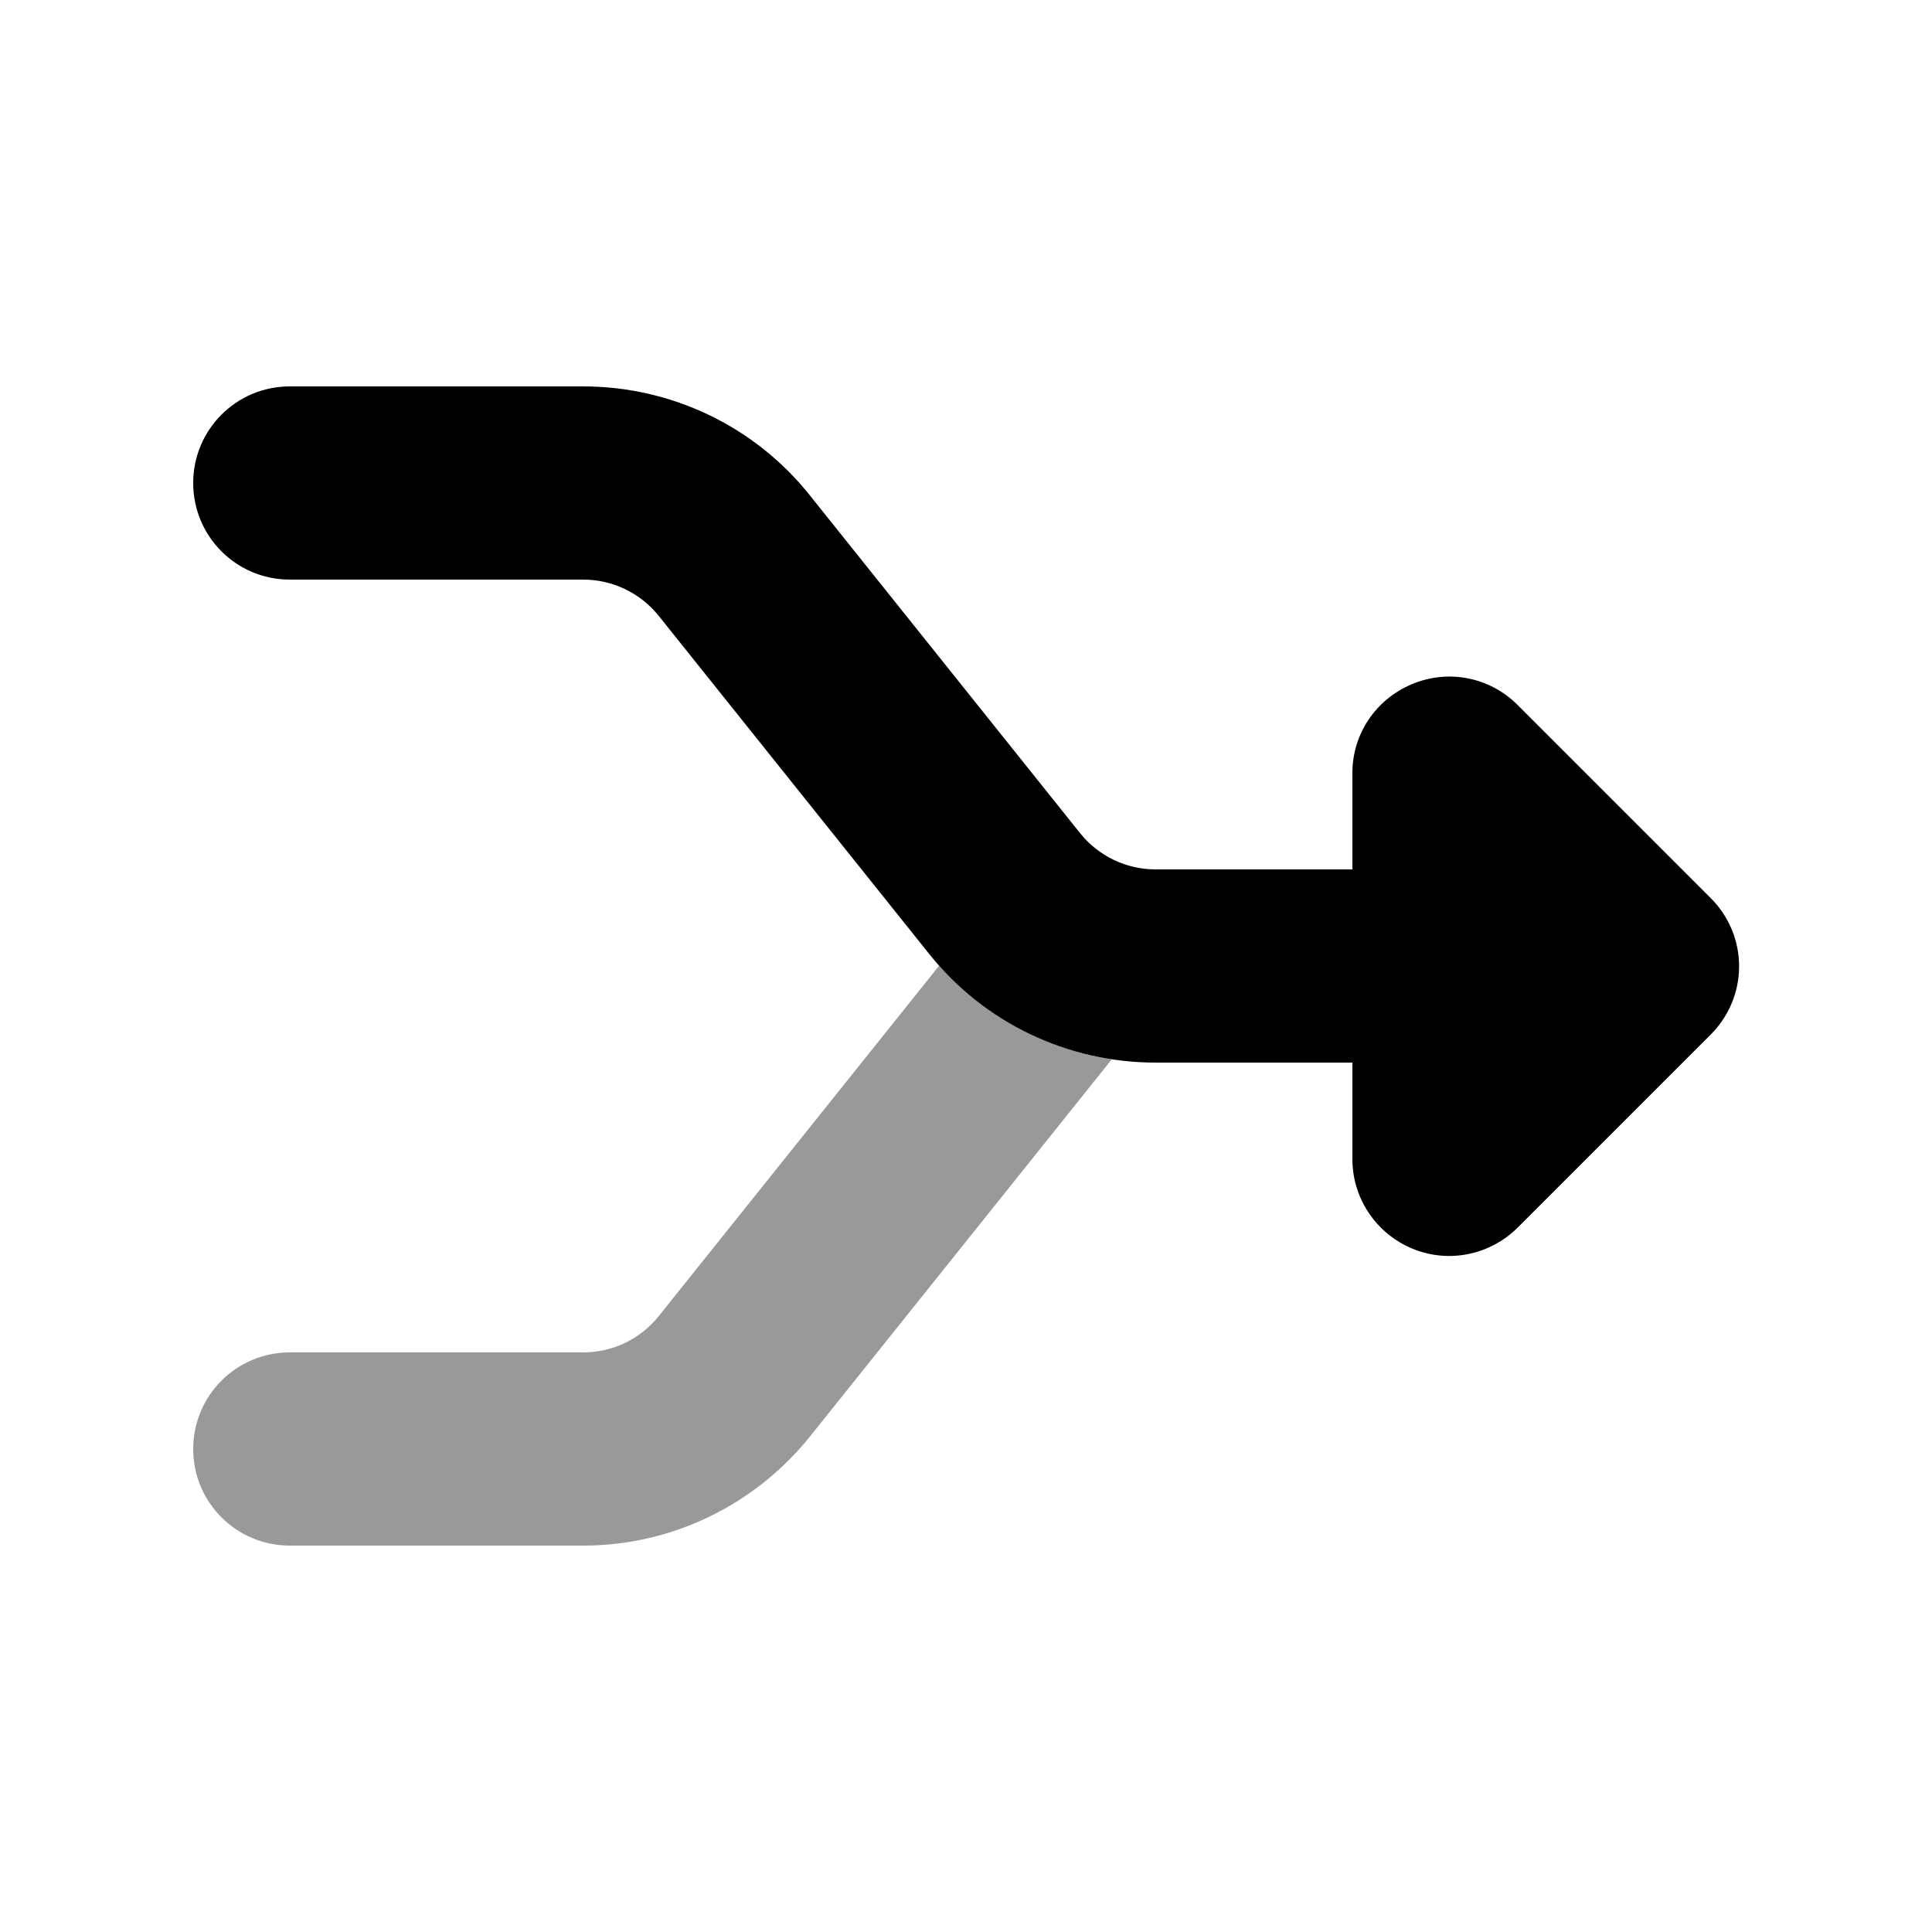
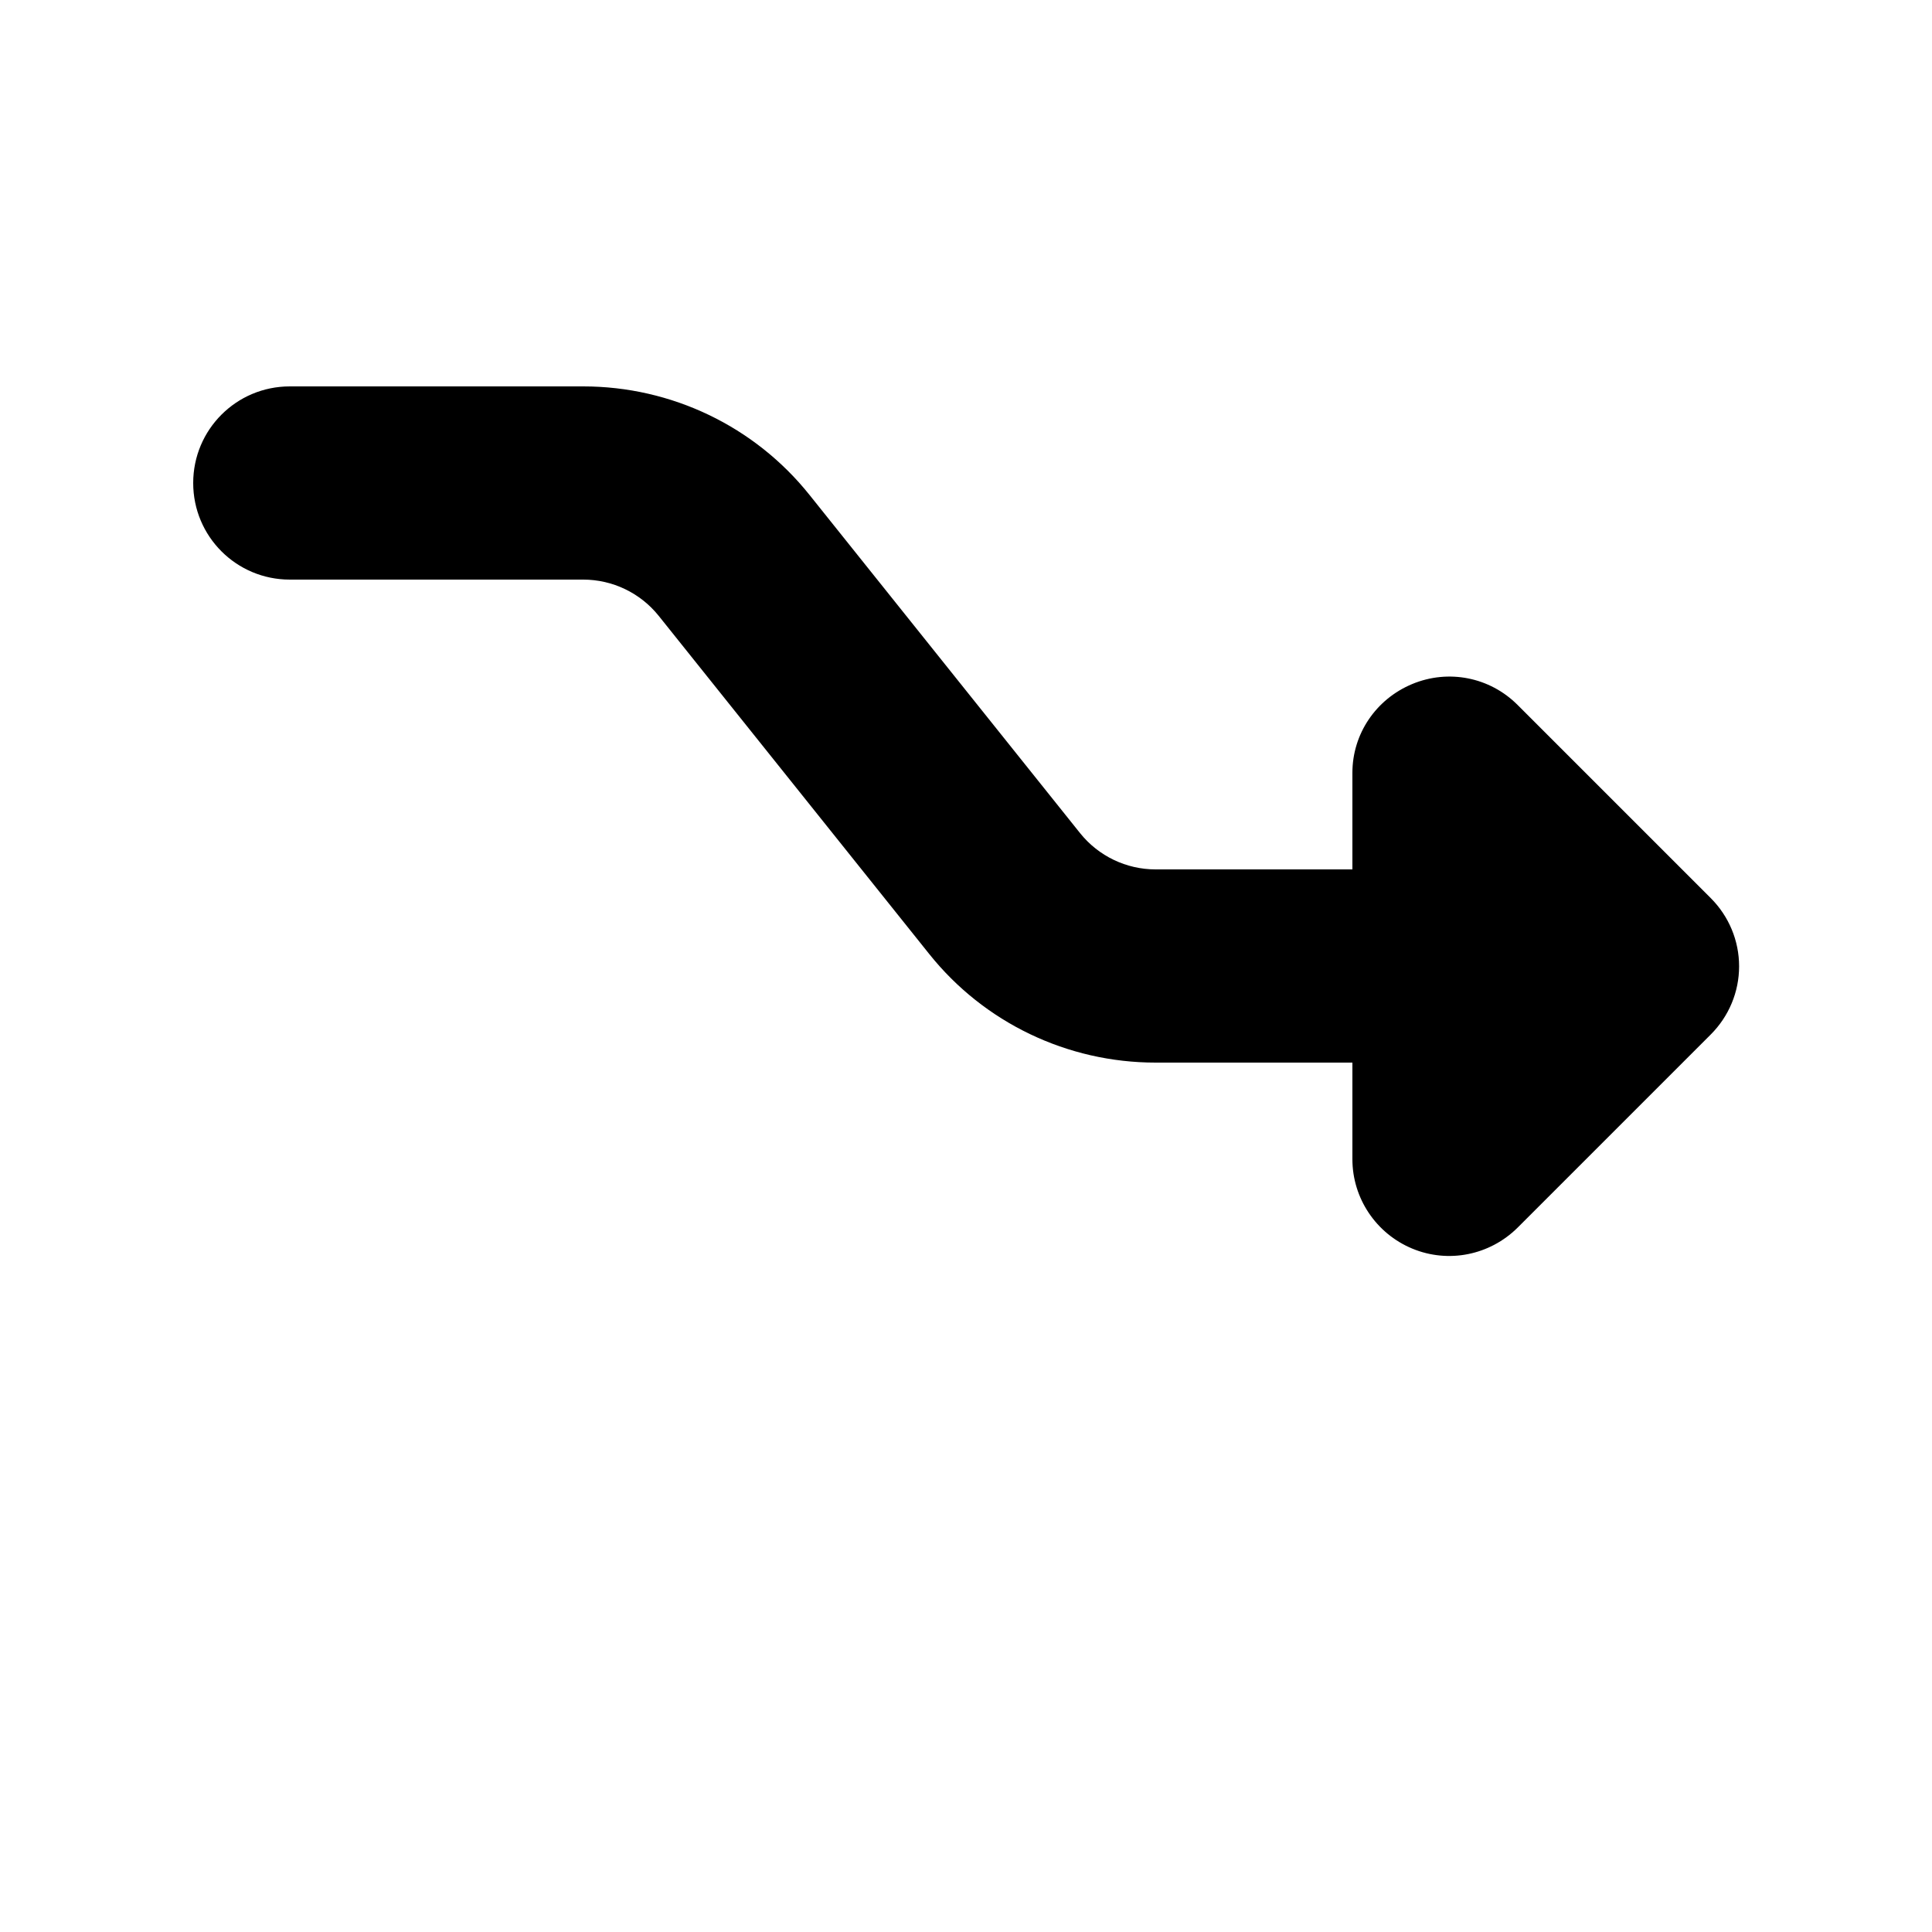
<svg xmlns="http://www.w3.org/2000/svg" viewBox="0 0 640 640">
-   <path opacity=".4" fill="currentColor" d="M64 480C64 497.7 78.3 512 96 512L193.2 512C222.4 512 249.9 498.7 268.2 476L368.3 350.9C346.3 347.5 326.1 336.6 311.1 319.9L218.2 436C212.1 443.6 202.9 448 193.2 448L96 448C78.3 448 64 462.3 64 480z" />
  <path fill="currentColor" d="M96 128C78.3 128 64 142.3 64 160C64 177.7 78.3 192 96 192L193.2 192C202.9 192 212.1 196.4 218.2 204L307.8 316C326 338.8 353.6 352 382.8 352L448 352L448 384C448 396.9 455.8 408.6 467.8 413.6C479.8 418.6 493.5 415.8 502.7 406.7L566.7 342.7C572.7 336.7 576.1 328.6 576.1 320.1C576.1 311.6 572.7 303.5 566.7 297.5L502.7 233.5C493.5 224.3 479.8 221.6 467.8 226.6C455.8 231.6 448 243.1 448 256L448 288L382.8 288C373.1 288 363.9 283.6 357.8 276L268.2 164C250 141.2 222.4 128 193.2 128L96 128z" />
</svg>